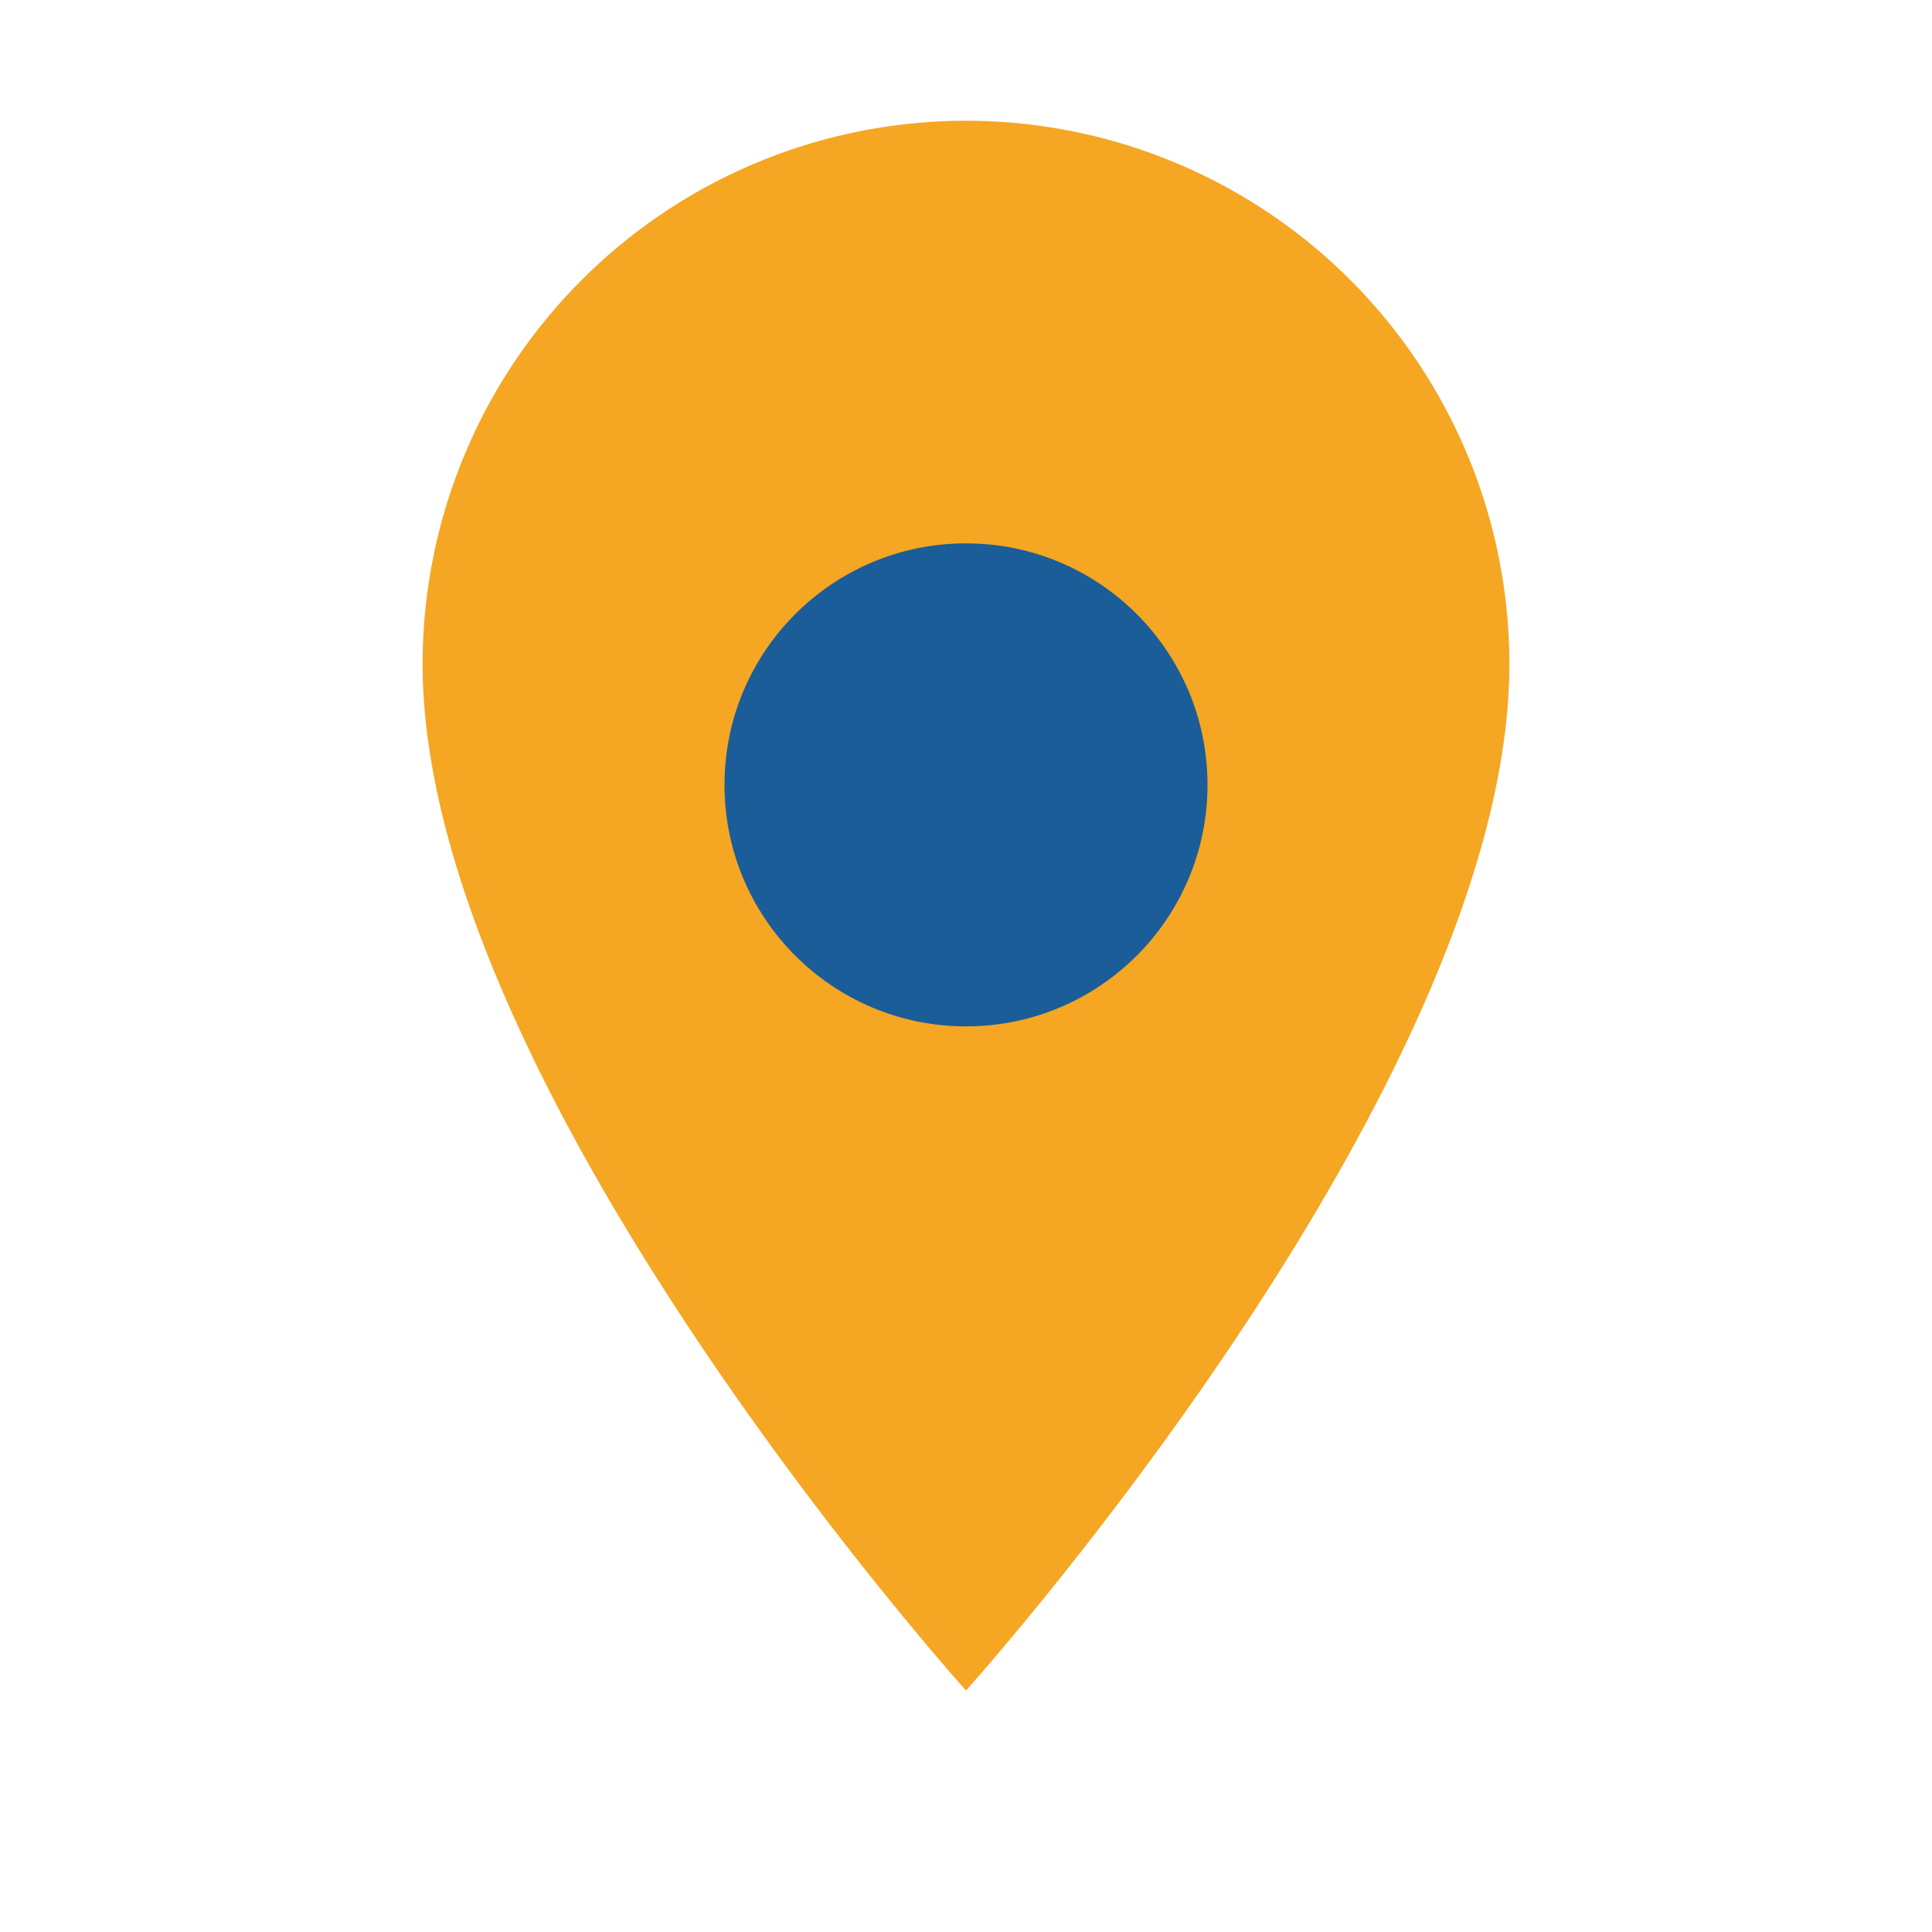
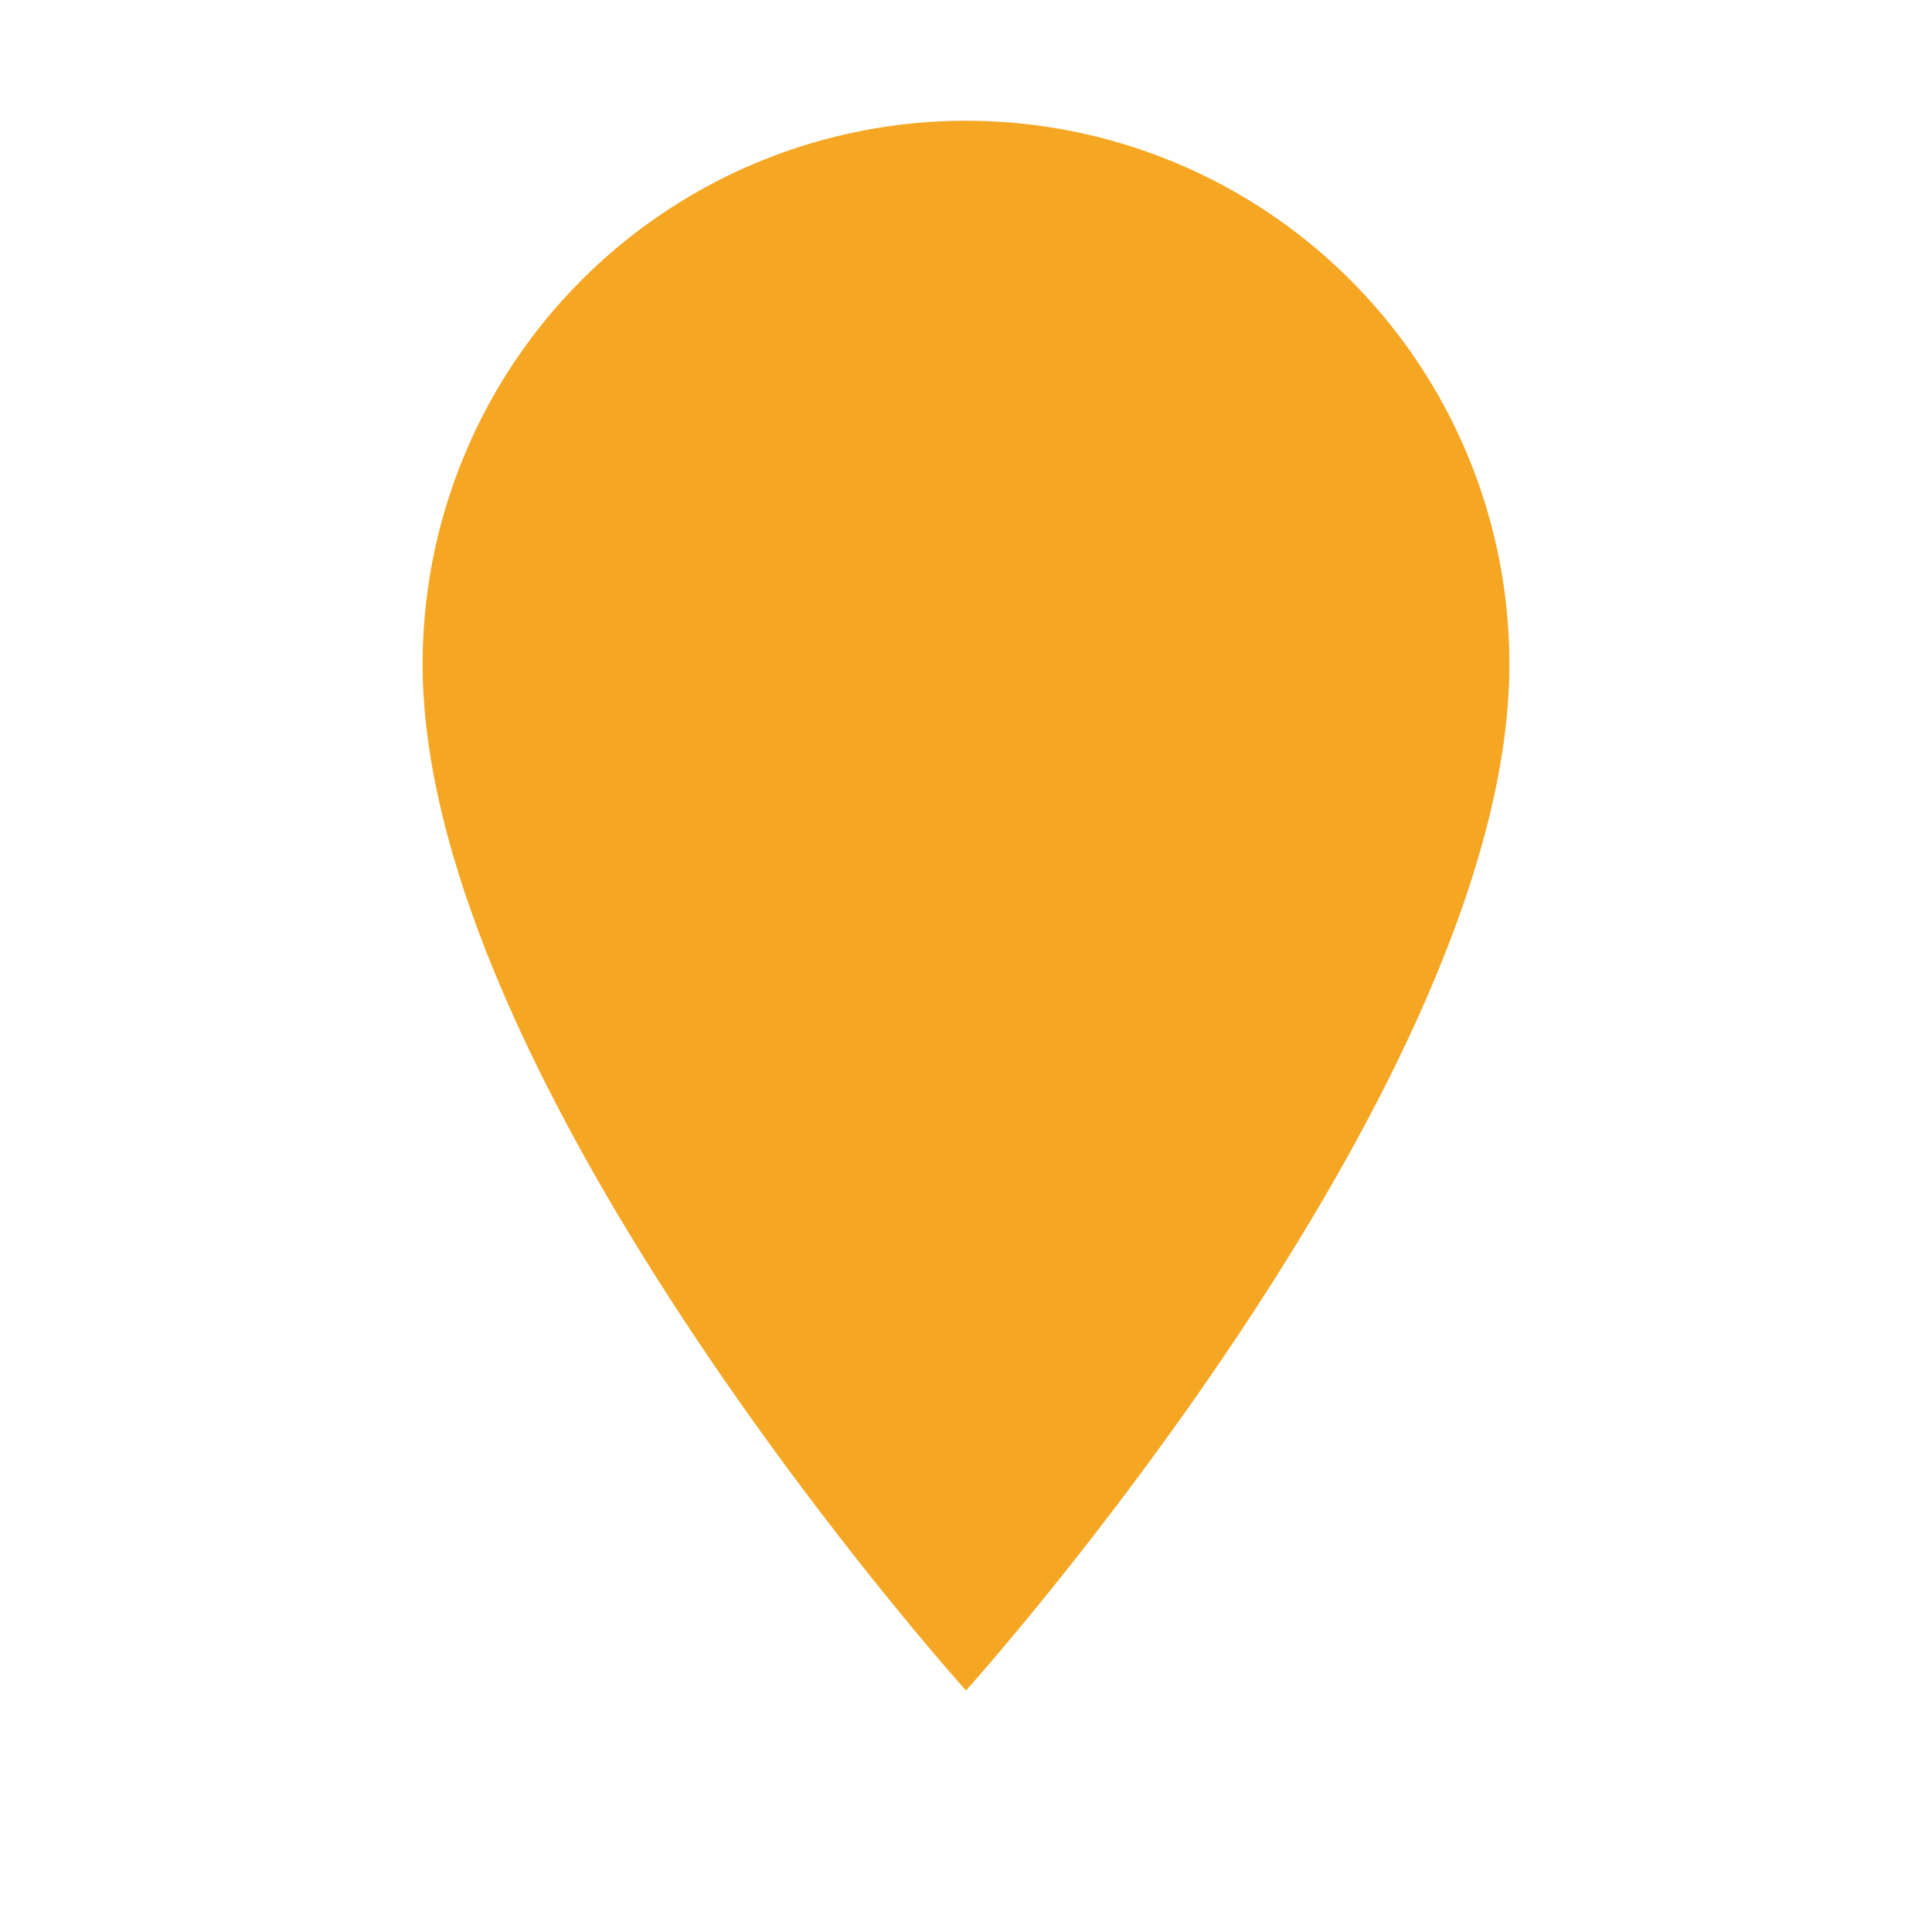
<svg xmlns="http://www.w3.org/2000/svg" width="32" height="32" viewBox="0 0 32 32">
  <path d="M16 28s-9-10-9-17a9 9 0 1 1 18 0c0 7-9 17-9 17z" fill="#F5A623" />
-   <circle cx="16" cy="13" r="4" fill="#1A5D99" />
</svg>